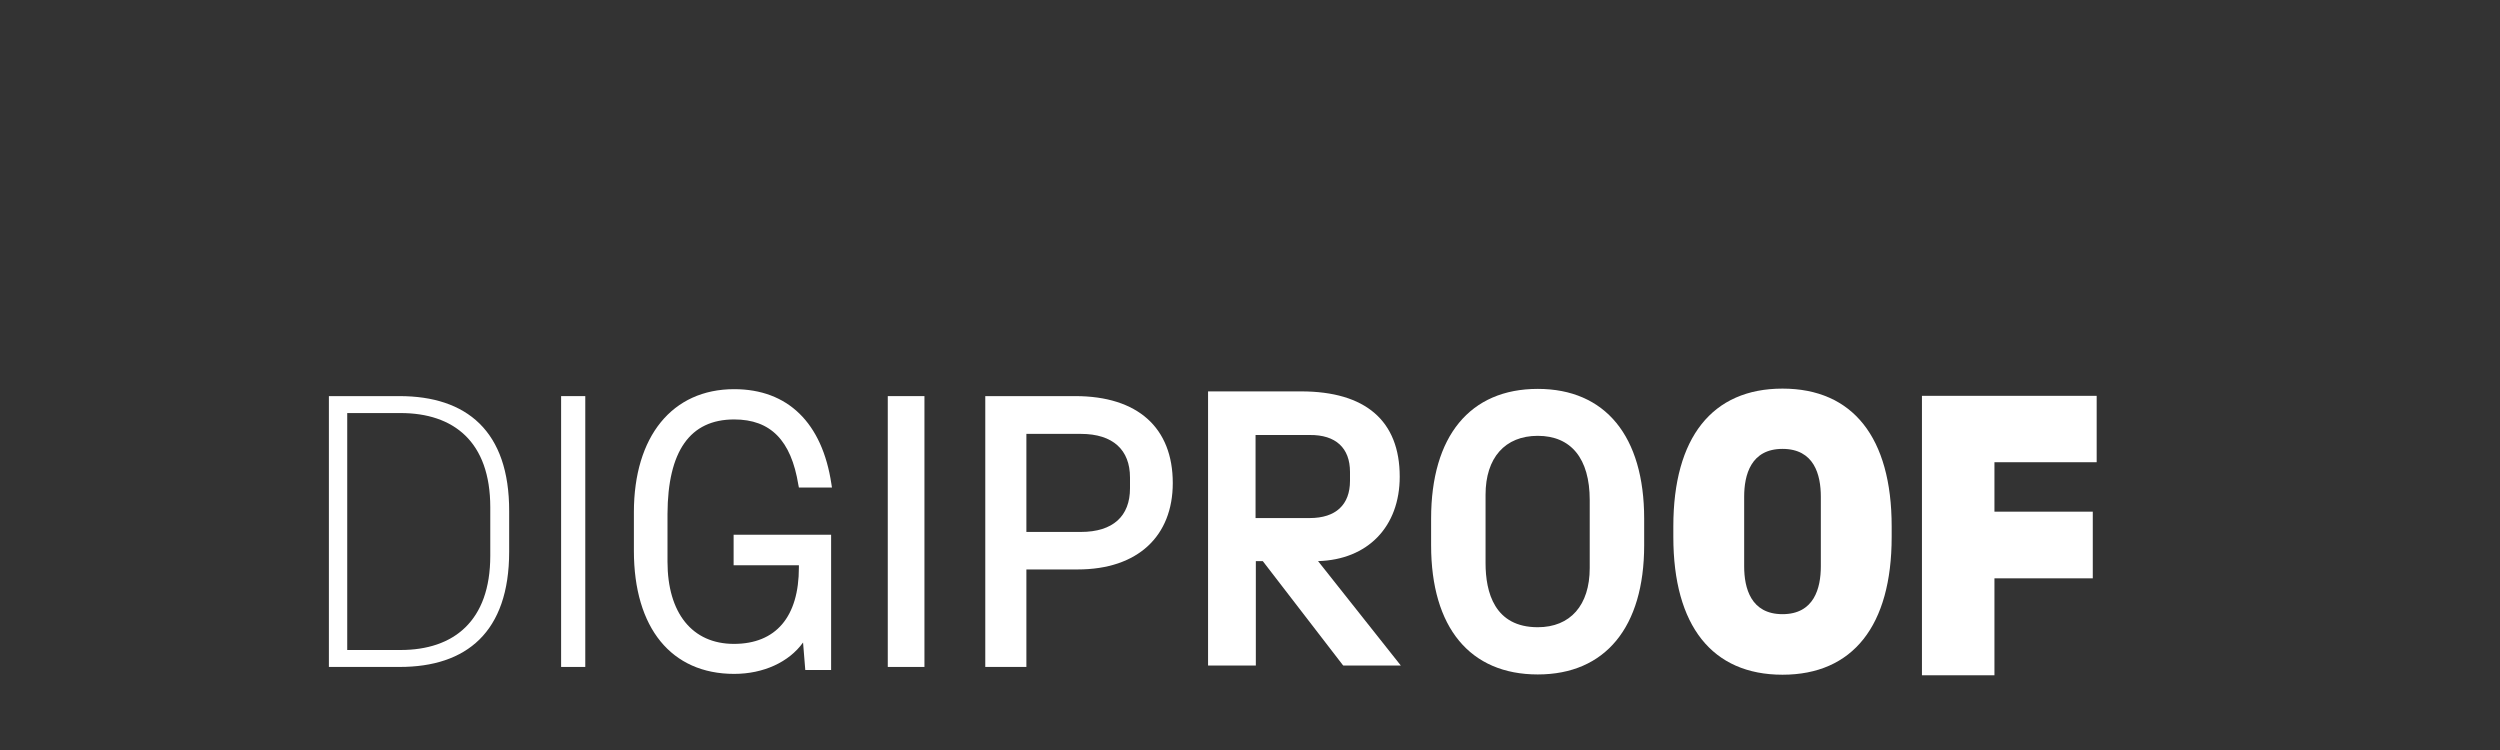
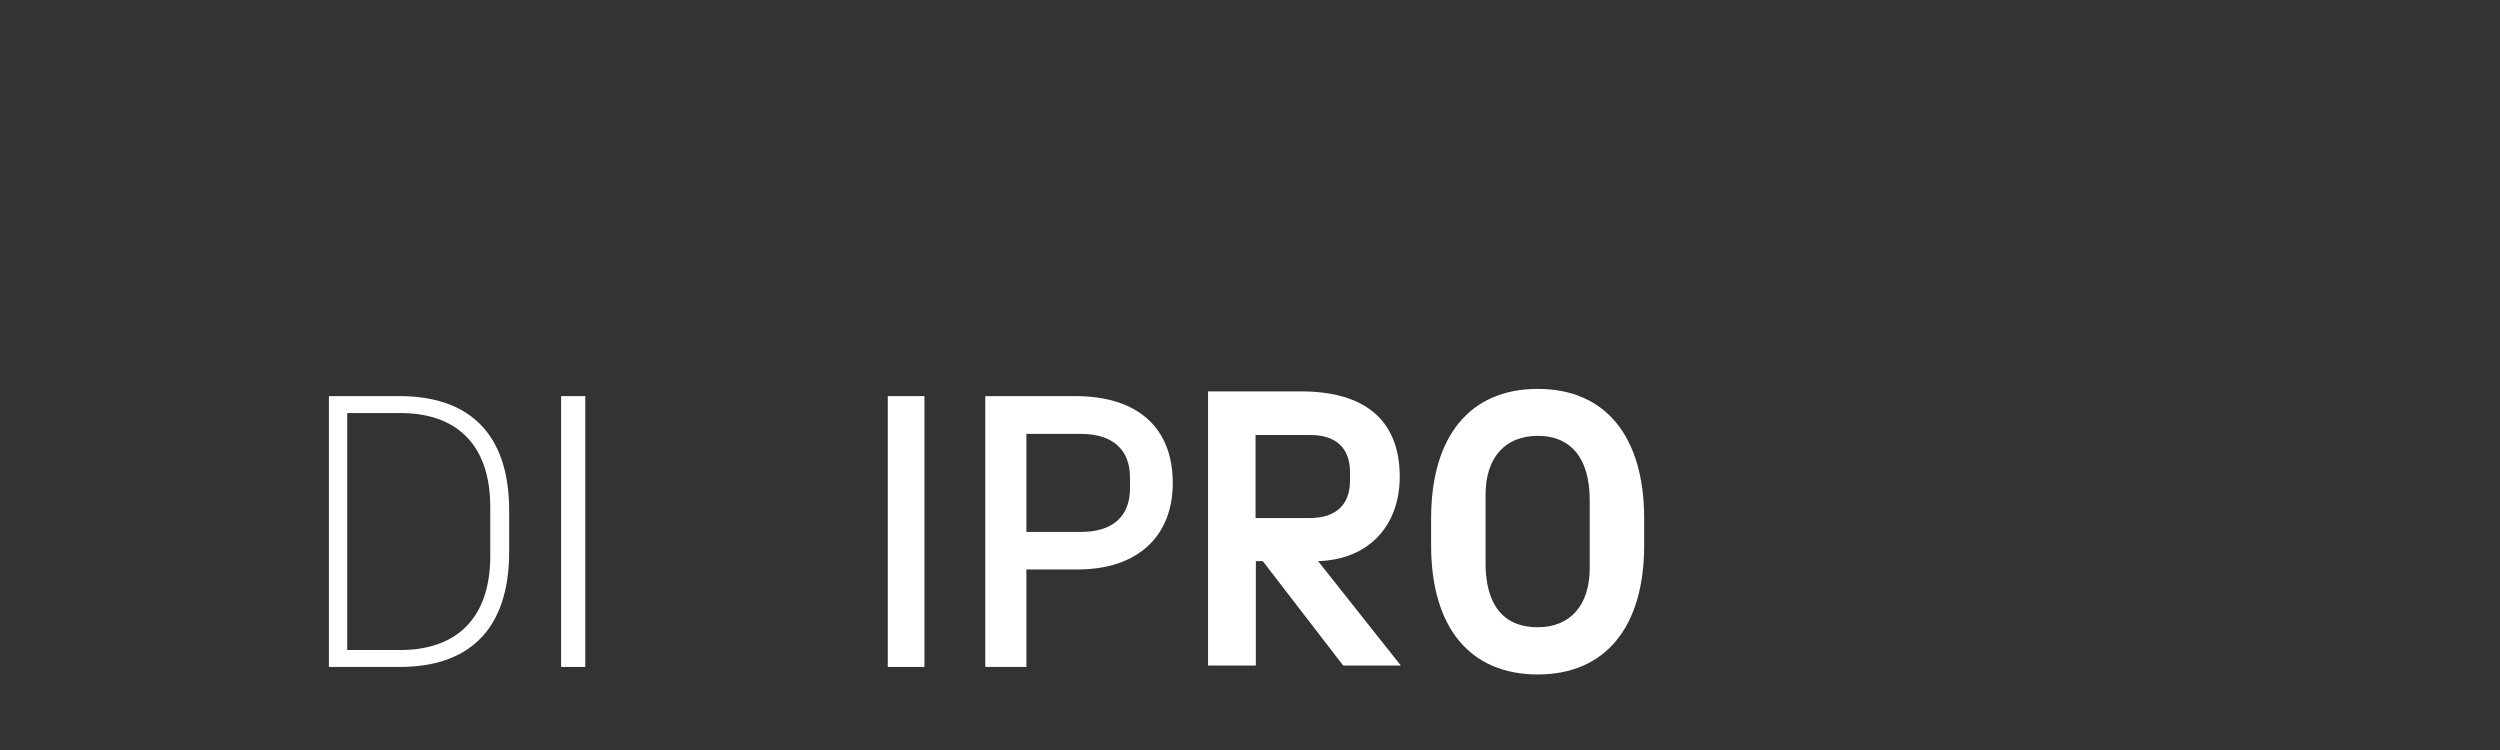
<svg xmlns="http://www.w3.org/2000/svg" version="1.1" id="Layer_1" x="0px" y="0px" viewBox="0 0 900 270" style="enable-background:new 0 0 873.2 382.9;" xml:space="preserve">
  <rect x="0" y="0" width="900" height="270" fill="#333333" stroke="none" />
  <style type="text/css">
	.st0{fill:#FFFFFF;}
</style>
  <g>
    <path class="st0" d="M143.8,142.6h-25.4v97.5h25.5c24,0,39.4-12.5,39.4-41.5v-14.5C183.4,155.1,167.9,142.6,143.8,142.6z    M176.5,200.1c0,23.5-13.2,33.9-32.3,33.9H125v-85.3h19.2c19.1,0,32.3,10.3,32.3,33.9V200.1z" />
-     <path class="st0" d="M264.3,151c13.1,0,20.5,7.5,23.1,23.5l0.2,1h11.9l-0.2-1.3c-3.3-22-15.7-34.1-35-34.1   c-22.3,0-36.1,17-36.1,44.3v13.9c0,27.8,13.5,44.3,36.1,44.3c10.5,0,19.7-4.2,24.8-11.3l0.8,9.9h9.3v-48.7h-35.1v11h23.5v0.8   c0,17.8-8.3,27.5-23.4,27.5c-15,0-23.9-11.1-23.9-29.6V185C240.4,162.4,248.4,151,264.3,151z" />
    <rect x="319.6" y="142.6" class="st0" width="13.2" height="97.5" />
    <path class="st0" d="M503.9,171.6c0-20.1-12.3-30.7-35.5-30.7h-33.5v98.7h17.2V202h2.5l28.8,37.4l0.2,0.2h20.7L474.5,202   C492.4,201.5,503.9,189.6,503.9,171.6z M486,169.9v3.2c0,8.6-5.1,13.4-14.5,13.4H452v-29.9h19.5C480.9,156.5,486,161.3,486,169.9z" />
    <path class="st0" d="M553.6,140c-24.4,0-38.4,17-38.4,46.7v9.6c0,29.6,14,46.5,38.4,46.5c24.3,0,38.3-17,38.3-46.5v-9.6   C591.9,157,577.9,140,553.6,140z M534.8,178.1c0-13.3,7-21.2,18.8-21.2c12,0,18.7,8.2,18.7,23.1v24.5c0,13.4-7,21.3-18.7,21.3   c-15.6,0-18.8-12.6-18.8-23.1V178.1z" />
    <rect x="202" y="142.6" class="st0" width="8.7" height="97.5" />
    <path class="st0" d="M387.1,142.6h-32.4v97.5h14.8V205H388c21.7,0,34.2-12.1,34.2-31.1C422.2,154,409.6,142.6,387.1,142.6z    M406.8,175.8c0,10-6.1,15.7-17.7,15.7h-19.6v-35.3h19.6c11.6,0,17.7,5.8,17.7,15.7V175.8z" />
-     <path class="st0" d="M641.7,139.9c-25.3,0-39.3,17.6-39.3,49.6v3.8c0,32,14,49.6,39.3,49.6s39.3-17.6,39.3-49.6v-3.8   C681,157.5,667,139.9,641.7,139.9z M627.9,178.8c0-7.8,2.4-17.2,13.8-17.2c11.4,0,13.8,9.3,13.8,17.2v25.1   c0,7.8-2.4,17.2-13.8,17.2c-11.4,0-13.8-9.4-13.8-17.2V178.8z" />
-     <polygon class="st0" points="754.8,166.4 754.8,142.5 691.9,142.5 691.9,243.1 718,243.1 718,208.2 753.4,208.2 753.4,184.2    718,184.2 718,166.4  " />
  </g>
</svg>